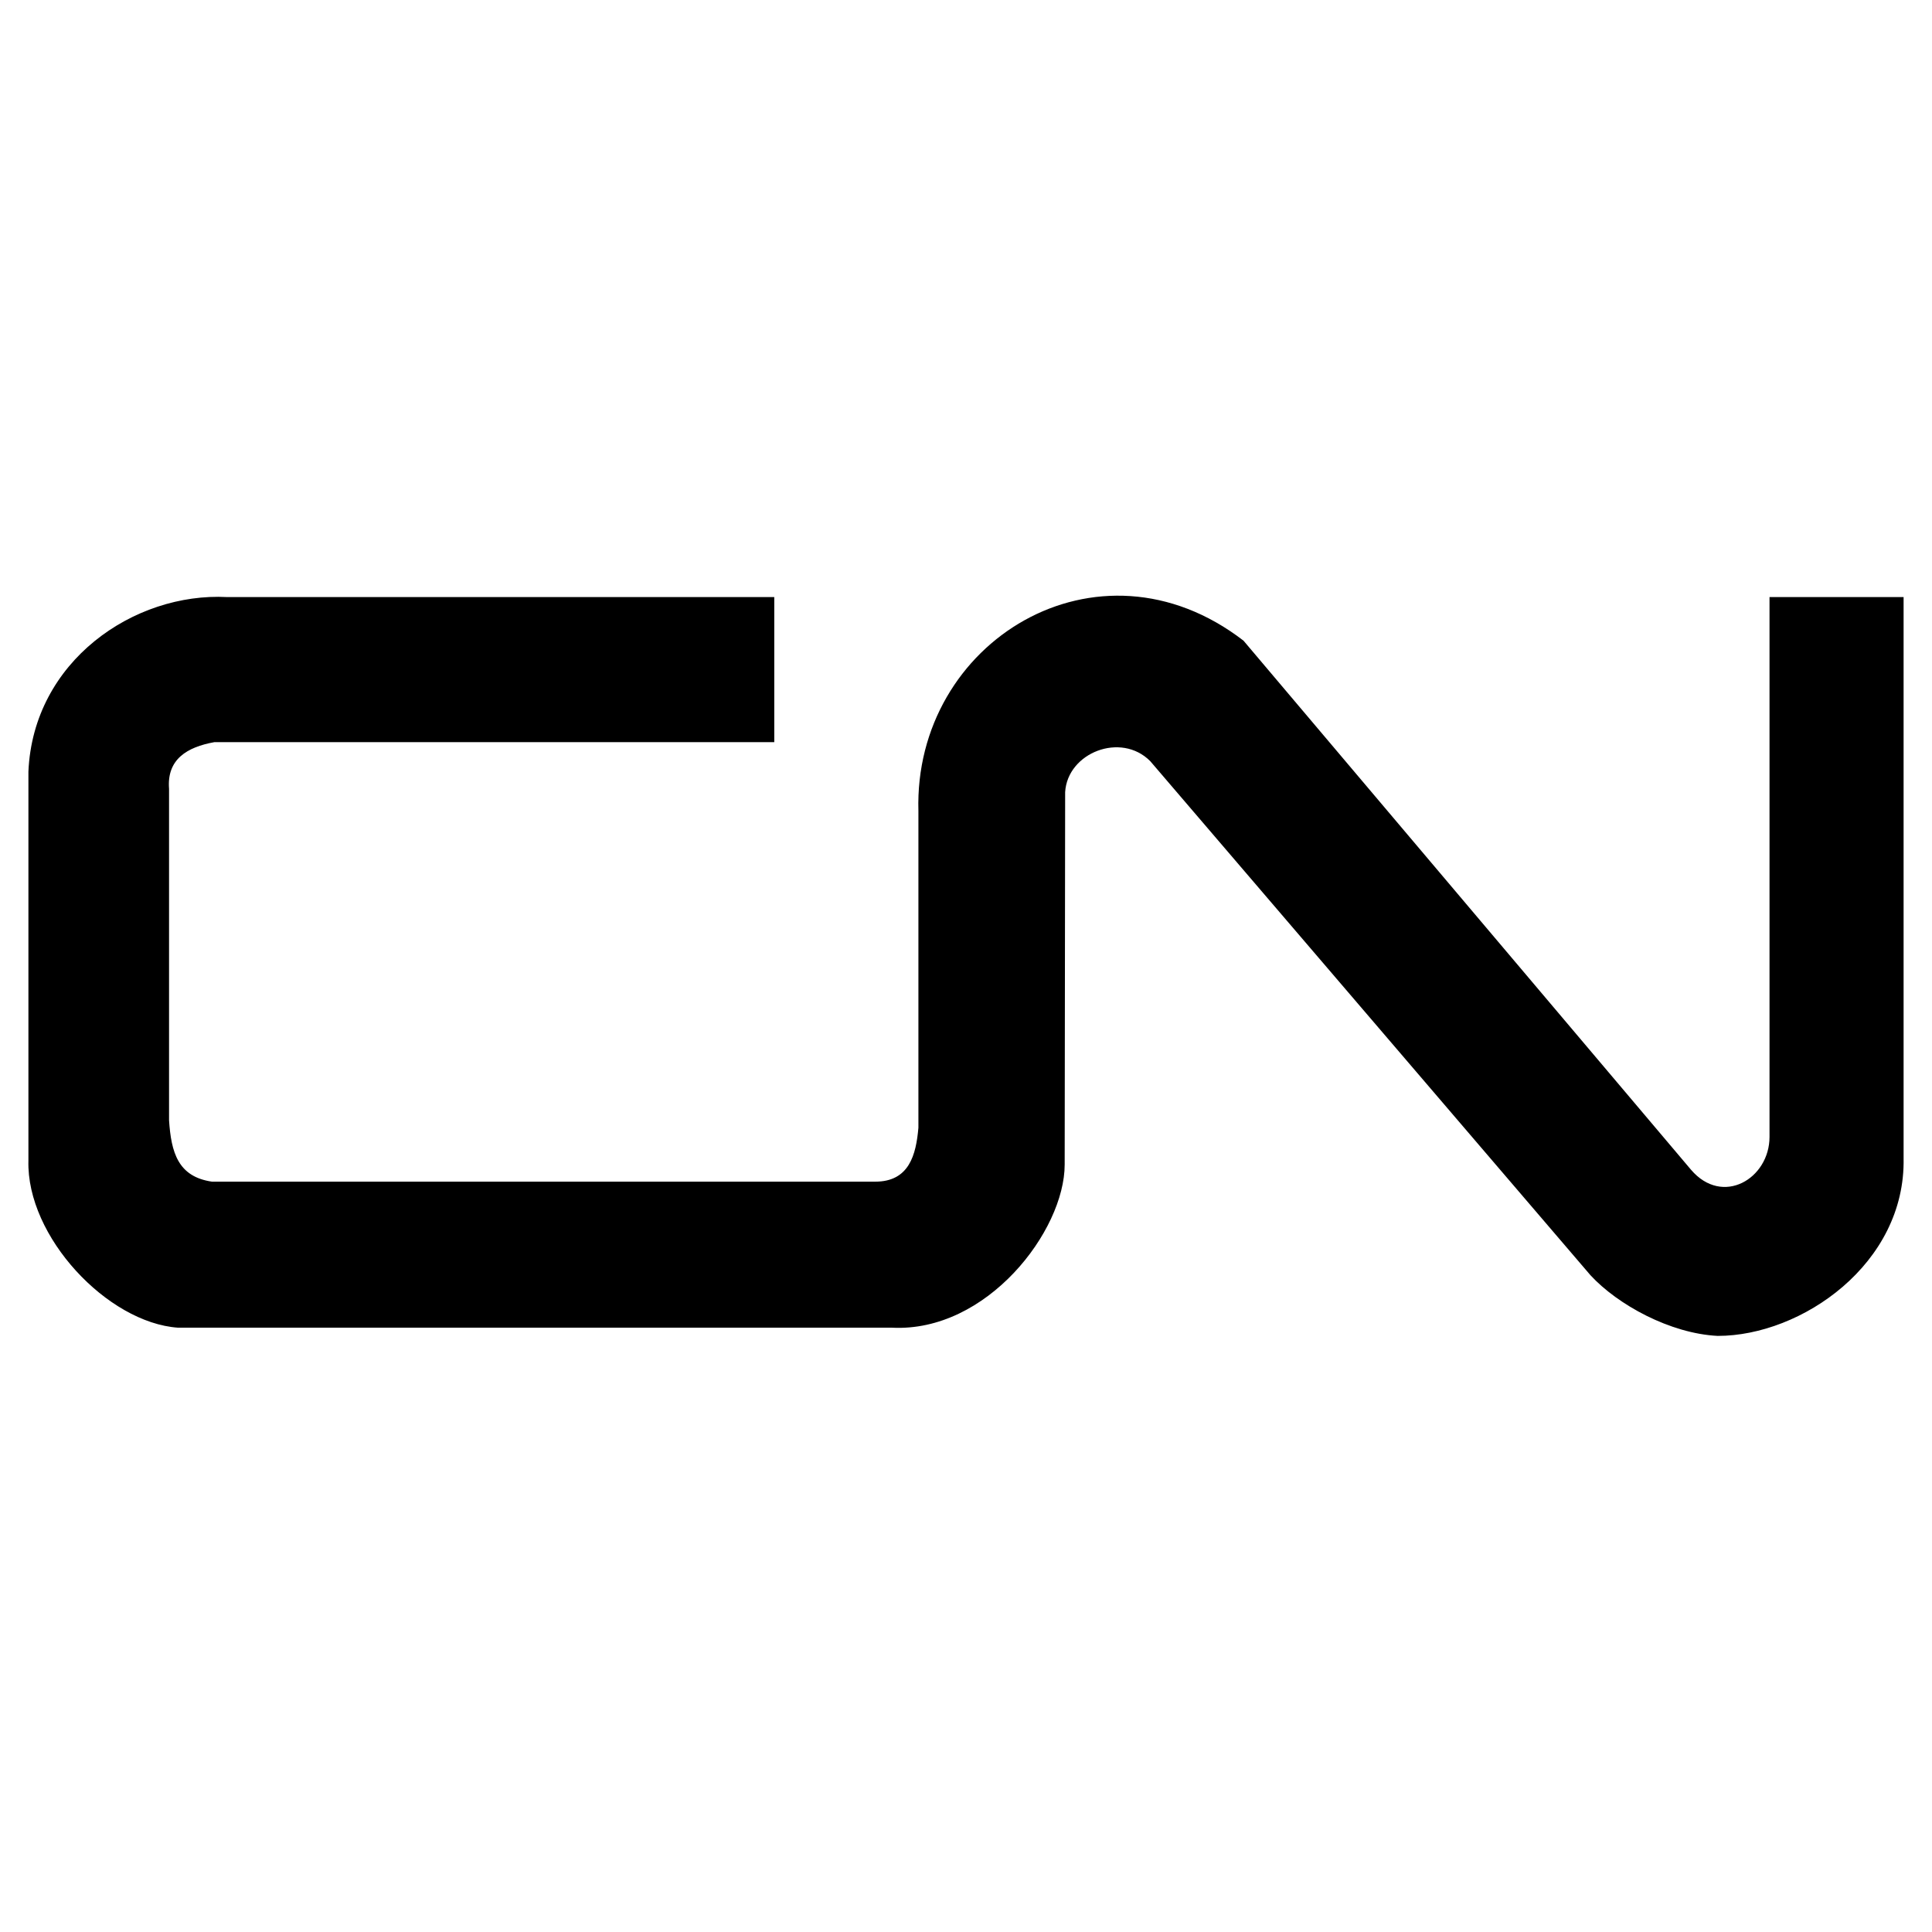
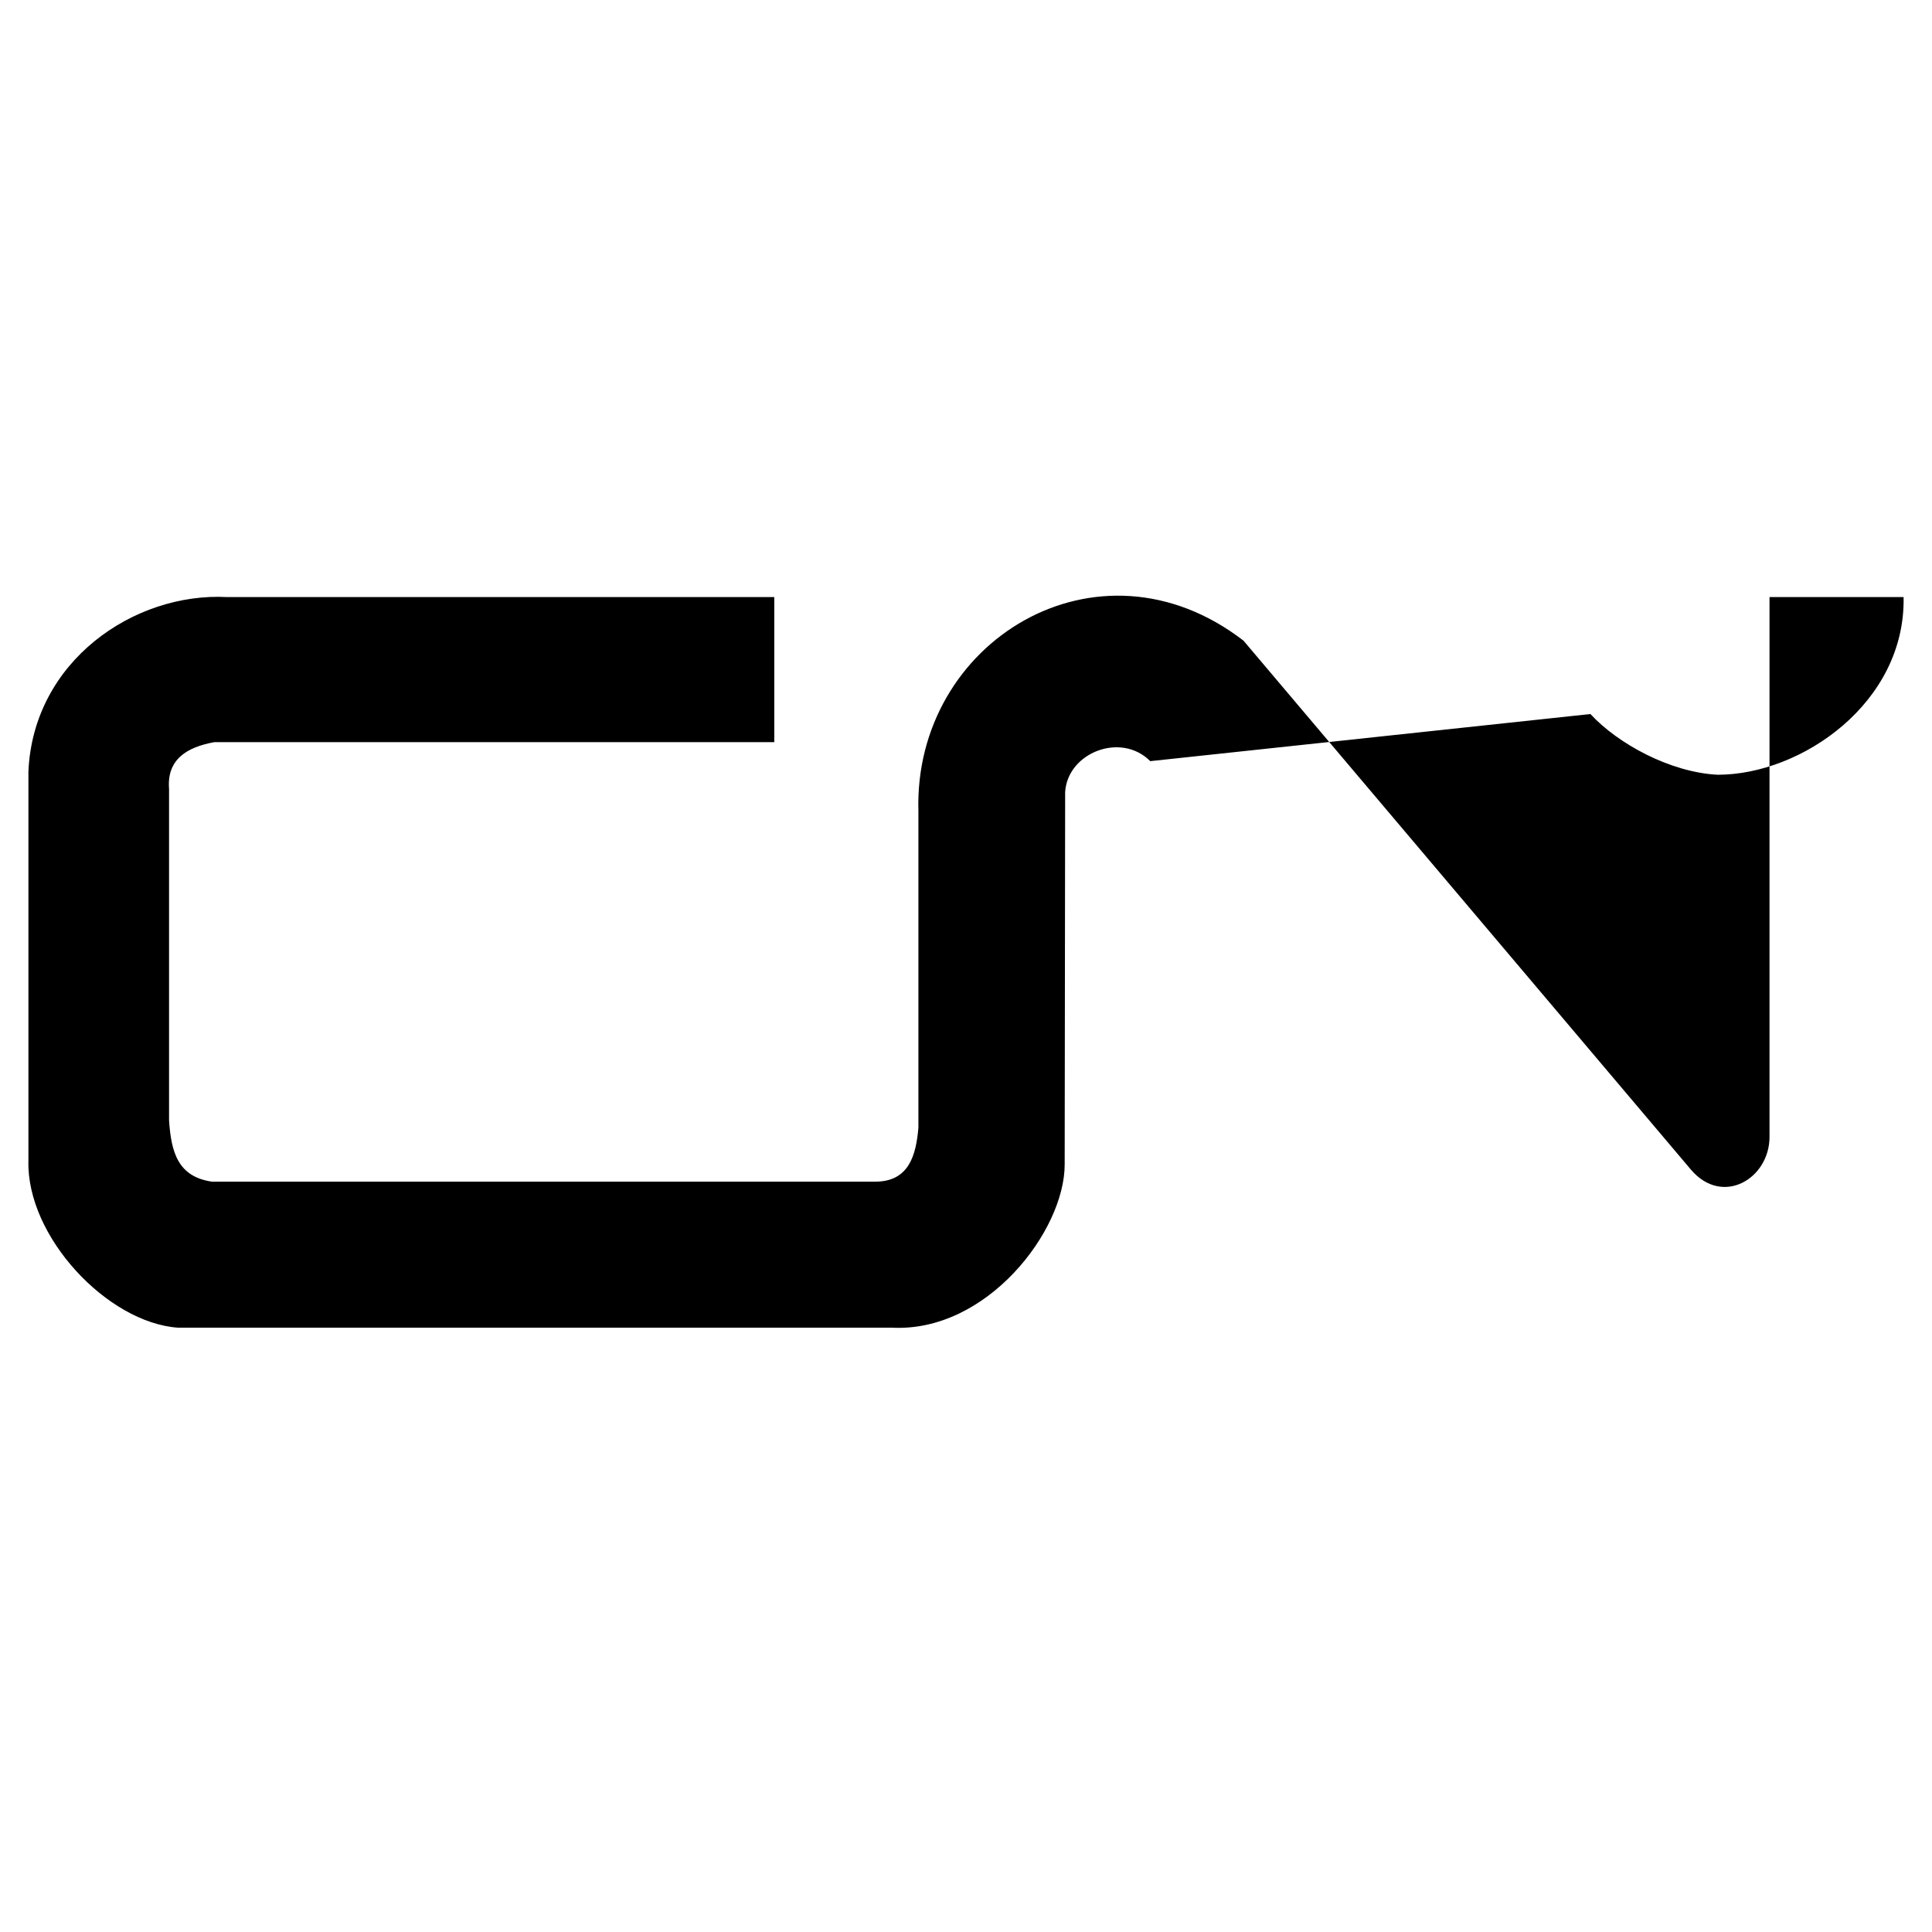
<svg xmlns="http://www.w3.org/2000/svg" width="2500" height="2500" viewBox="0 0 192.756 192.756">
  <g fill-rule="evenodd" clip-rule="evenodd">
-     <path fill="#fff" d="M0 0h192.756v192.756H0V0z" />
-     <path d="M114.76 75.94c-2.924-2.946-8.256-.842-8.49 3.087l-.047 37.16c0 6.618-7.764 16.768-17.235 16.276H17.755c-7.016-.491-15.13-9.073-14.92-16.674V76.993c.467-11.038 10.547-17.914 19.831-17.423h54.583v14.476h-55.87c-2.712.491-4.747 1.707-4.513 4.654v33.067c.21 3.204.889 5.636 4.279 6.127h66.182c3.391 0 4.069-2.689 4.303-5.379V80.922c-.491-16.908 17.913-28.204 32.436-17.001l44.645 52.782c3.156 3.695 7.834.889 7.834-3.274V59.57h13.377v55.986c.209 10.523-10.174 17.727-18.545 17.727-4.748-.234-9.986-3.111-12.699-6.058L114.76 75.94z" />
+     <path d="M114.76 75.94c-2.924-2.946-8.256-.842-8.49 3.087l-.047 37.16c0 6.618-7.764 16.768-17.235 16.276H17.755c-7.016-.491-15.13-9.073-14.92-16.674V76.993c.467-11.038 10.547-17.914 19.831-17.423h54.583v14.476h-55.87c-2.712.491-4.747 1.707-4.513 4.654v33.067c.21 3.204.889 5.636 4.279 6.127h66.182c3.391 0 4.069-2.689 4.303-5.379V80.922c-.491-16.908 17.913-28.204 32.436-17.001l44.645 52.782c3.156 3.695 7.834.889 7.834-3.274V59.57h13.377c.209 10.523-10.174 17.727-18.545 17.727-4.748-.234-9.986-3.111-12.699-6.058L114.76 75.94z" />
  </g>
</svg>